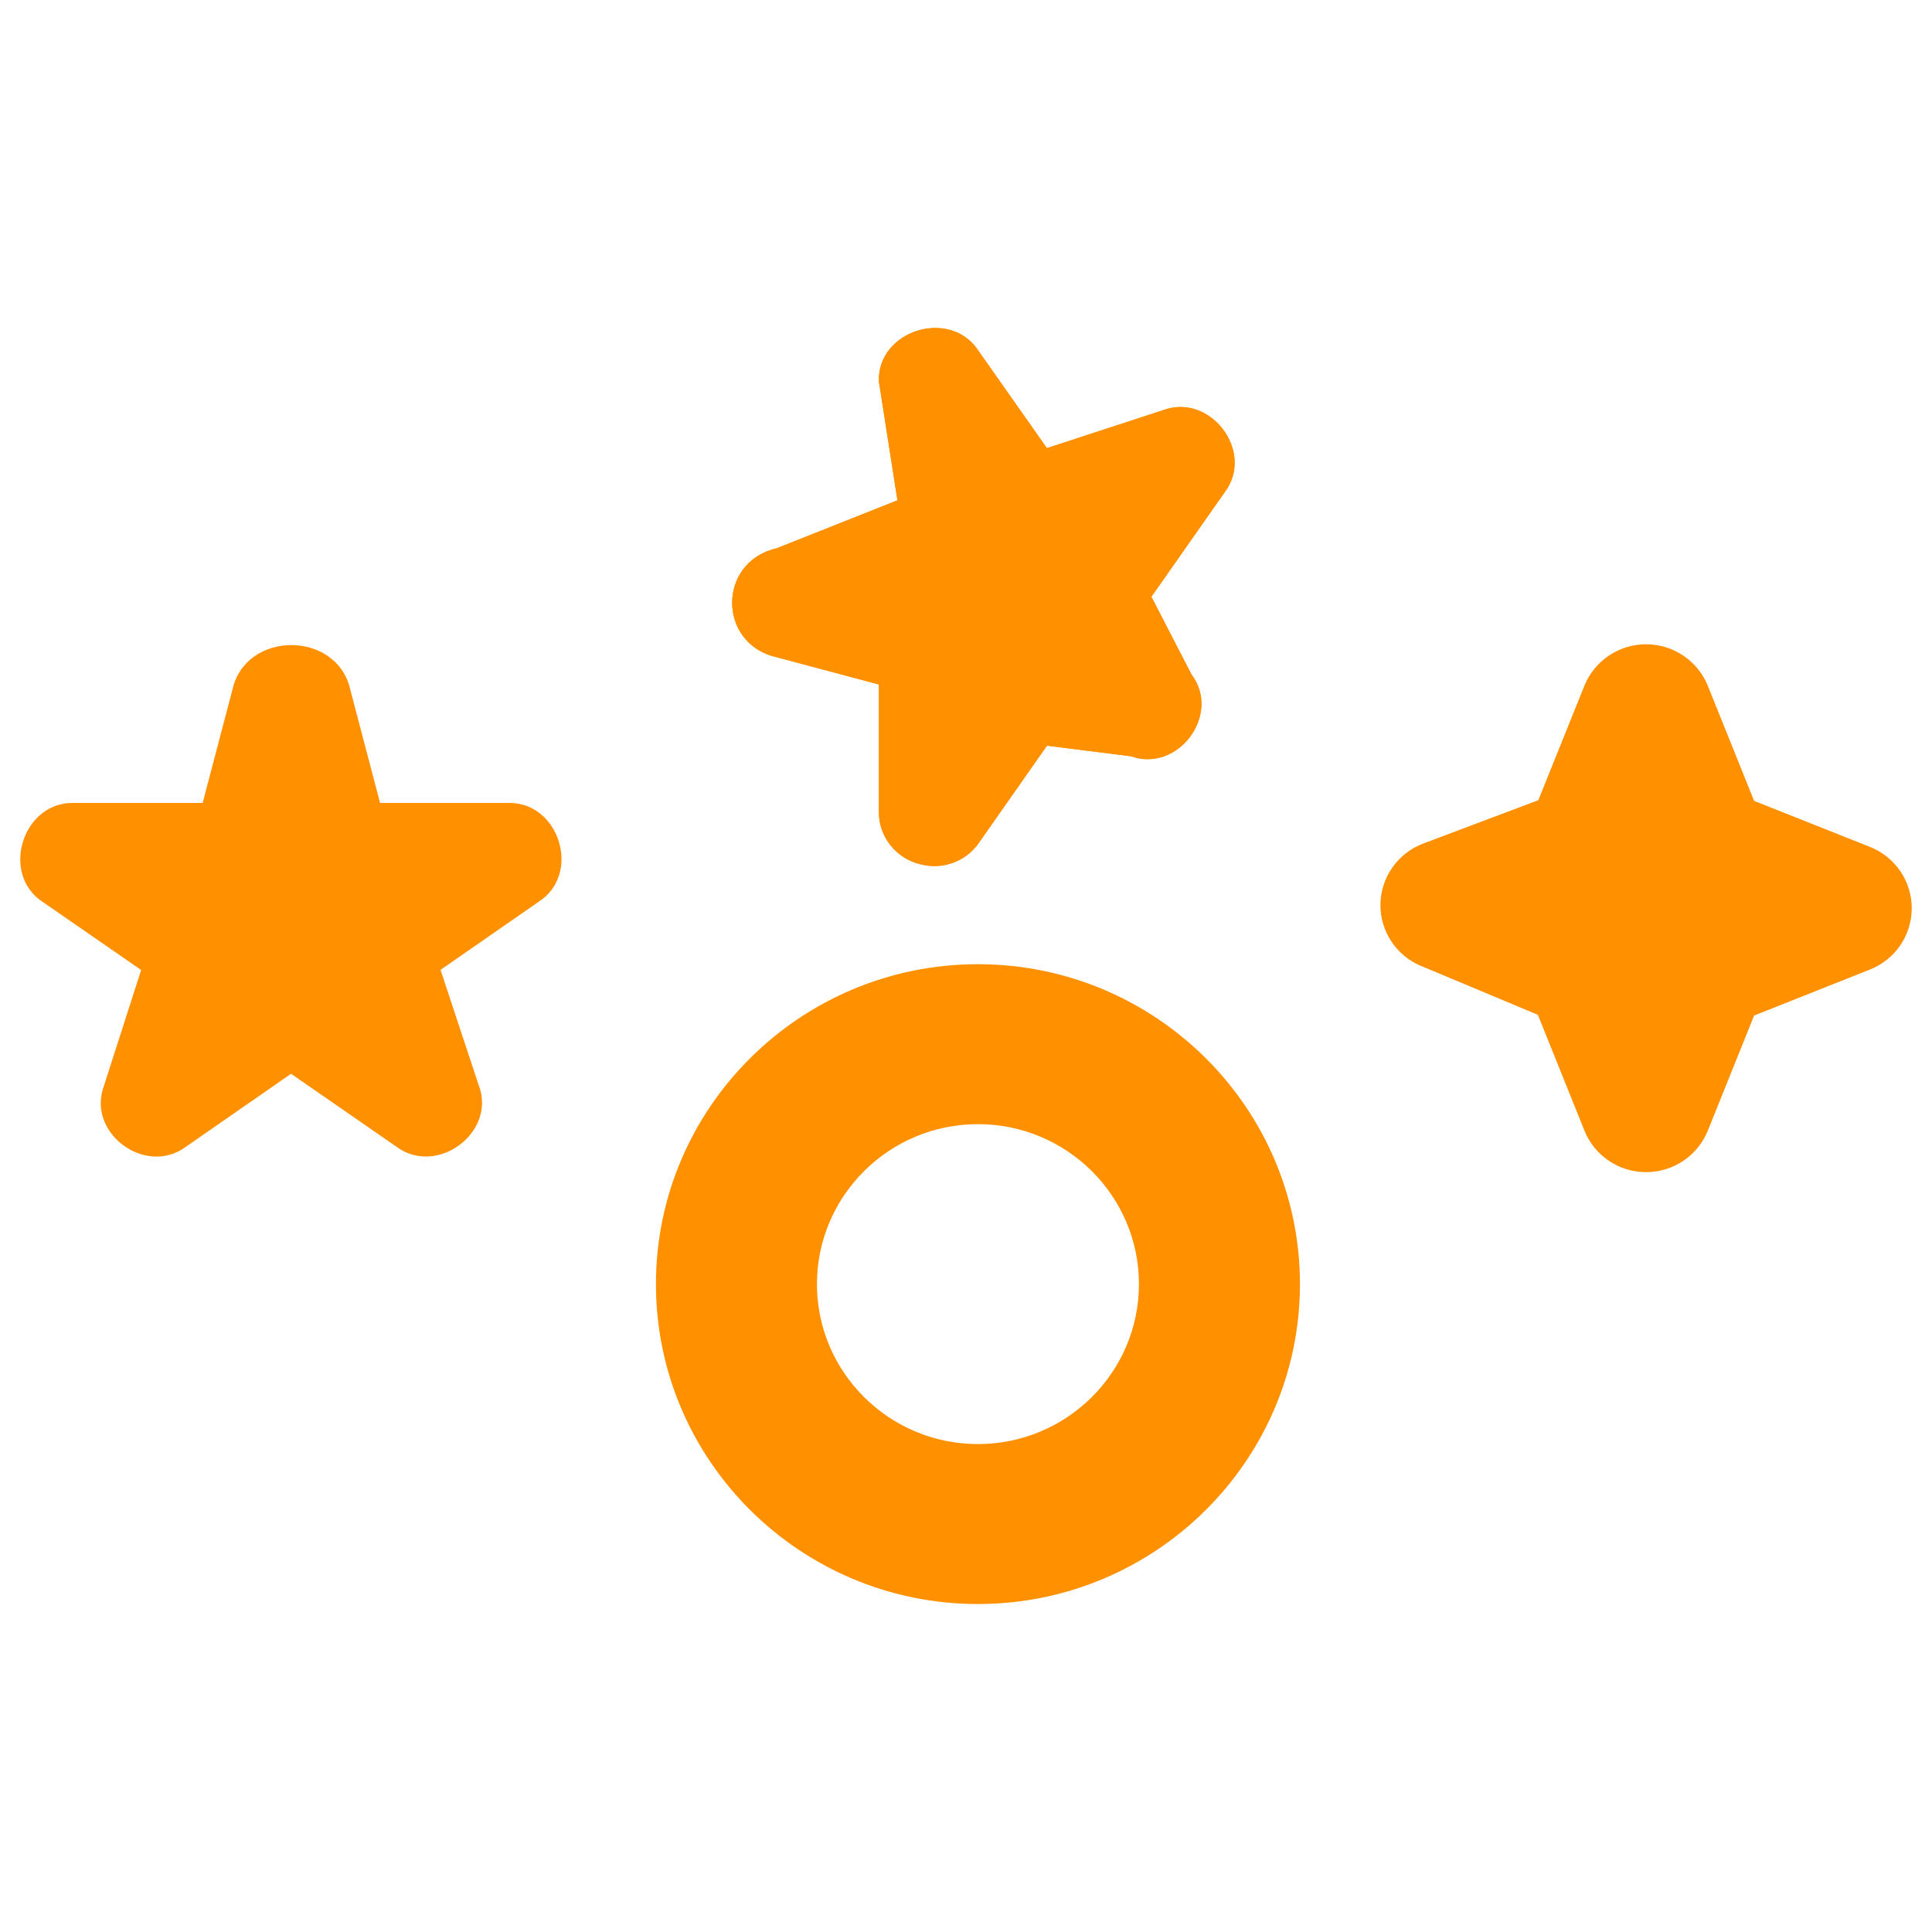
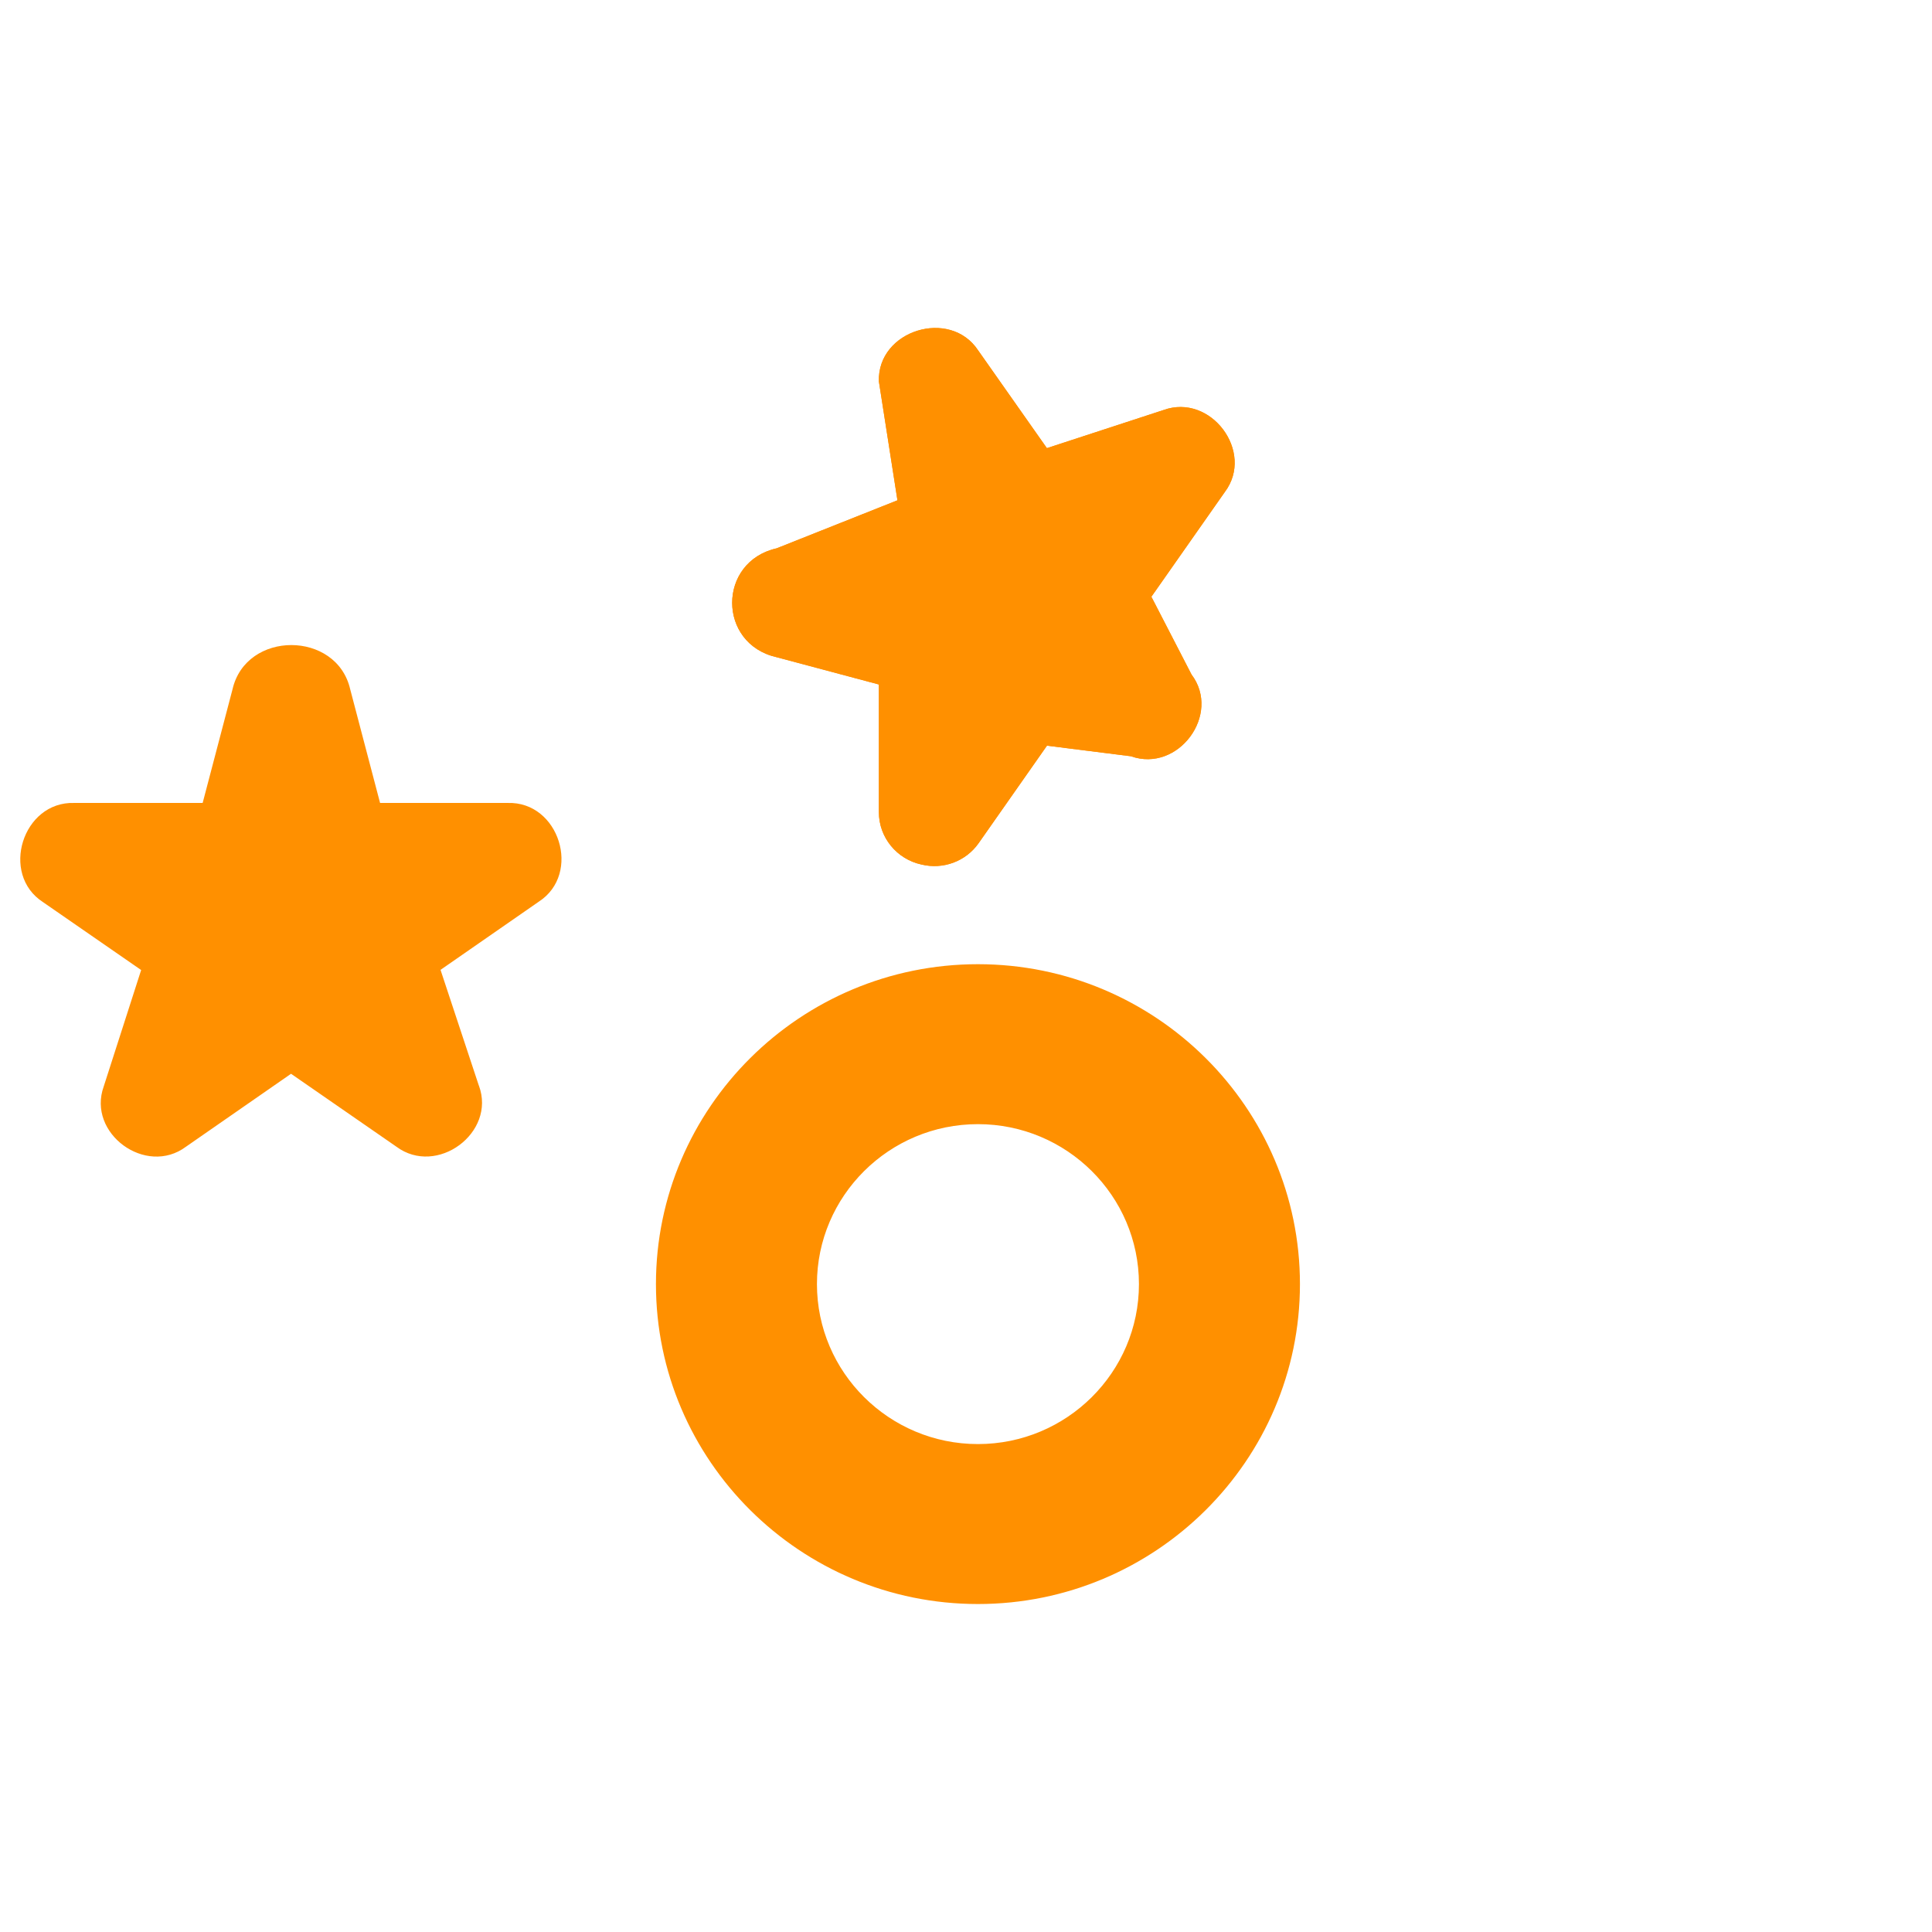
<svg xmlns="http://www.w3.org/2000/svg" width="120" height="120" viewBox="0 0 120 120" fill="none">
  <path d="M60.742 99.629C71.772 99.629 80.742 90.717 80.742 79.758C80.742 68.8 71.772 59.888 60.742 59.888C49.712 59.888 40.742 68.8 40.742 79.758C40.742 90.717 49.712 99.629 60.742 99.629ZM60.742 69.823C66.257 69.823 70.742 74.279 70.742 79.758C70.742 85.238 66.257 89.694 60.742 89.694C55.227 89.694 50.742 85.238 50.742 79.758C50.742 74.279 55.227 69.823 60.742 69.823ZM29.747 67.434C30.827 70.36 27.132 73.087 24.622 71.224L18.077 66.694L11.552 71.224C9.062 73.082 5.392 70.399 6.442 67.483L8.767 60.25L2.672 56.033C-0.013 54.299 1.402 49.769 4.612 49.873H12.587L14.442 42.814C15.282 39.148 20.912 39.153 21.752 42.814L23.607 49.873H31.532C34.732 49.769 36.142 54.269 33.467 56.003L27.362 60.24L29.742 67.429L29.747 67.434ZM57.234 53.697C55.694 53.364 54.584 52.008 54.589 50.438V42.515L48.242 40.822C44.552 39.987 44.557 34.89 48.242 34.056L55.742 31.075L54.589 23.692C54.484 20.513 59.014 19.112 60.759 21.77L65.024 27.835L72.259 25.471C75.204 24.398 77.949 28.074 76.074 30.562L71.514 37.065L74.007 41.895C75.877 44.369 73.177 48.015 70.242 46.972L65.029 46.315L60.784 52.371C59.989 53.503 58.579 54.025 57.234 53.697Z" fill="#FF9000" />
  <path d="M54.589 50.438C54.584 52.008 55.694 53.364 57.234 53.697C58.579 54.025 59.989 53.503 60.784 52.371L65.029 46.315L70.242 46.972C73.177 48.015 75.877 44.369 74.007 41.895L71.514 37.065L76.074 30.562C77.949 28.074 75.204 24.398 72.259 25.471L65.024 27.835L60.759 21.77C59.014 19.112 54.484 20.513 54.589 23.692L55.742 31.075L48.242 34.056C44.557 34.89 44.552 39.987 48.242 40.822L54.589 42.515V50.438Z" fill="#FF9000" />
-   <path d="M88.269 59.998L95.521 63.033L98.413 70.227C99.038 71.785 100.555 72.804 102.244 72.804C103.933 72.804 105.447 71.782 106.075 70.227L108.952 63.076L116.149 60.218C117.717 59.596 118.742 58.088 118.742 56.41C118.742 54.733 117.713 53.228 116.149 52.603L108.952 49.745L106.075 42.594C105.443 41.039 103.925 40.017 102.24 40.017C100.555 40.017 99.038 41.039 98.409 42.594L95.548 49.703L88.405 52.391C86.829 52.985 85.773 54.474 85.742 56.148C85.711 57.826 86.713 59.35 88.266 60.002L88.269 59.998Z" fill="#FF9000" />
</svg>